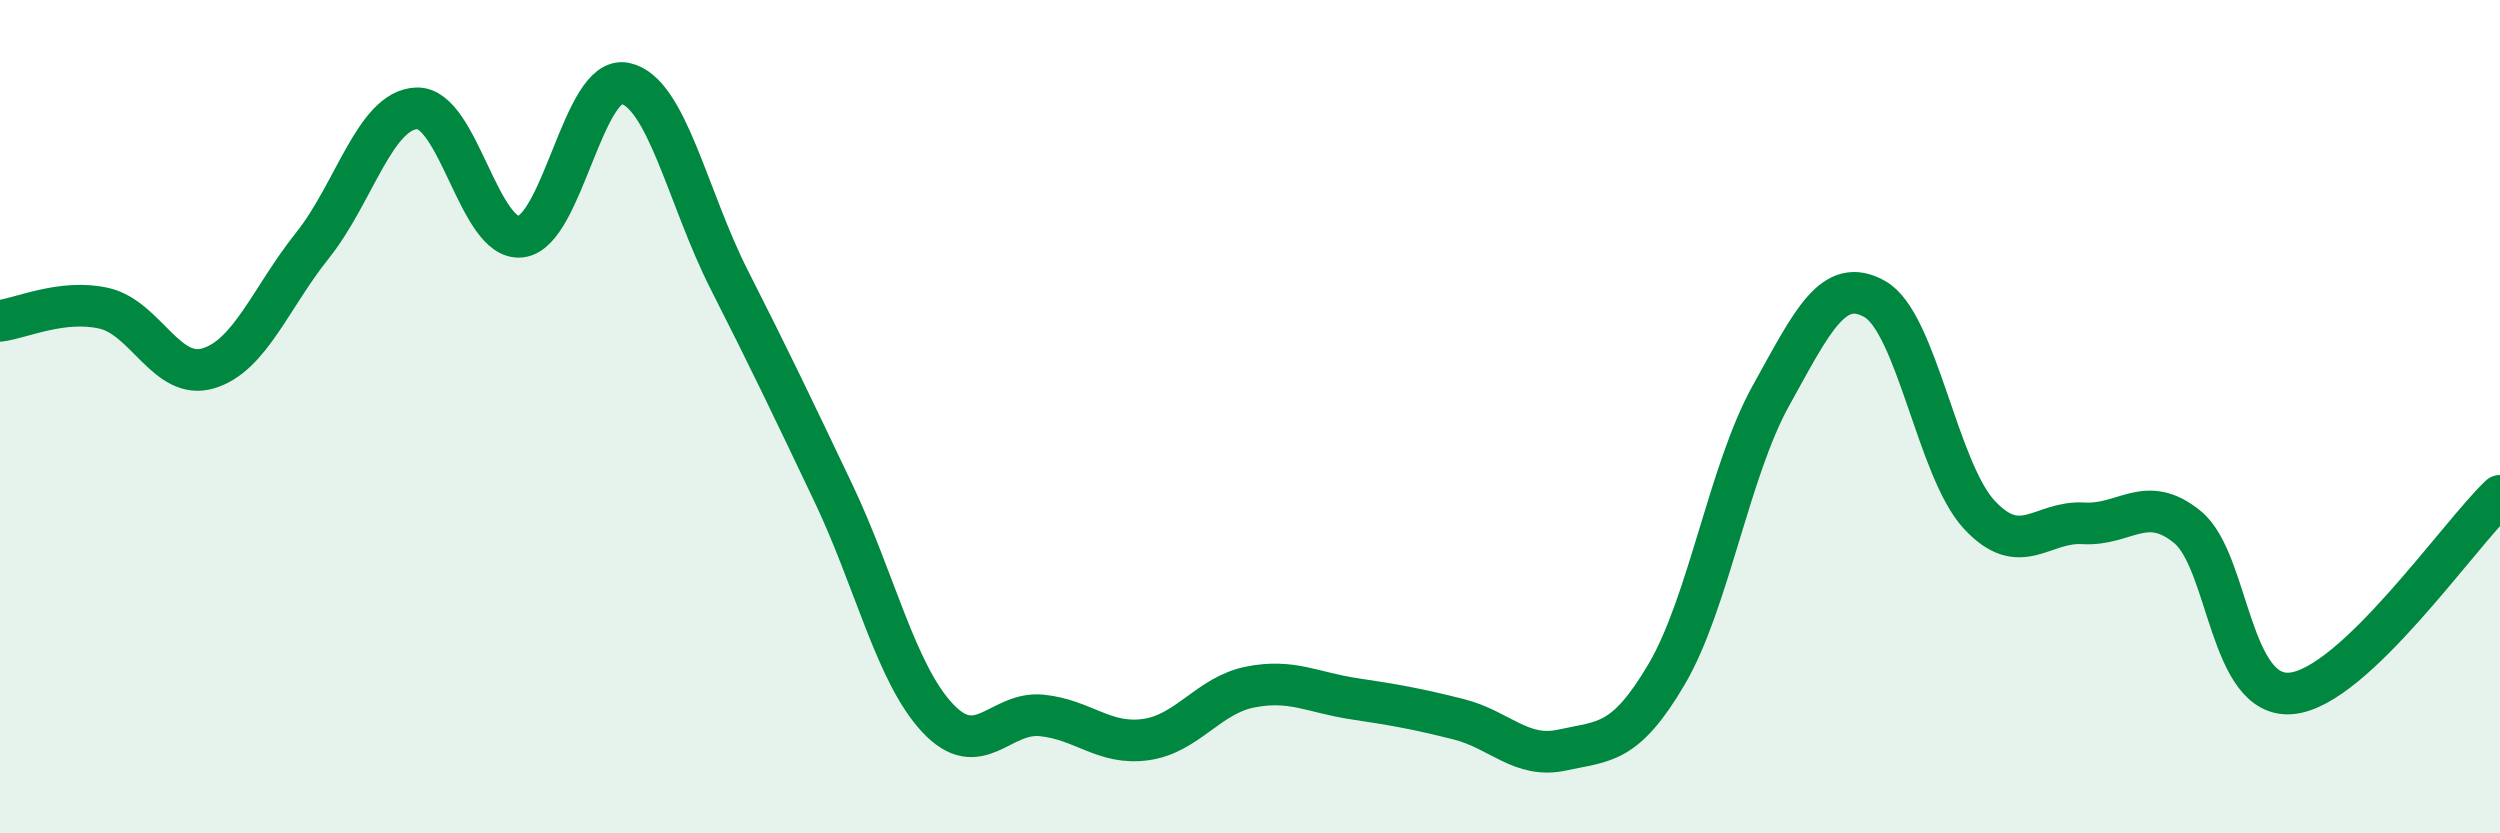
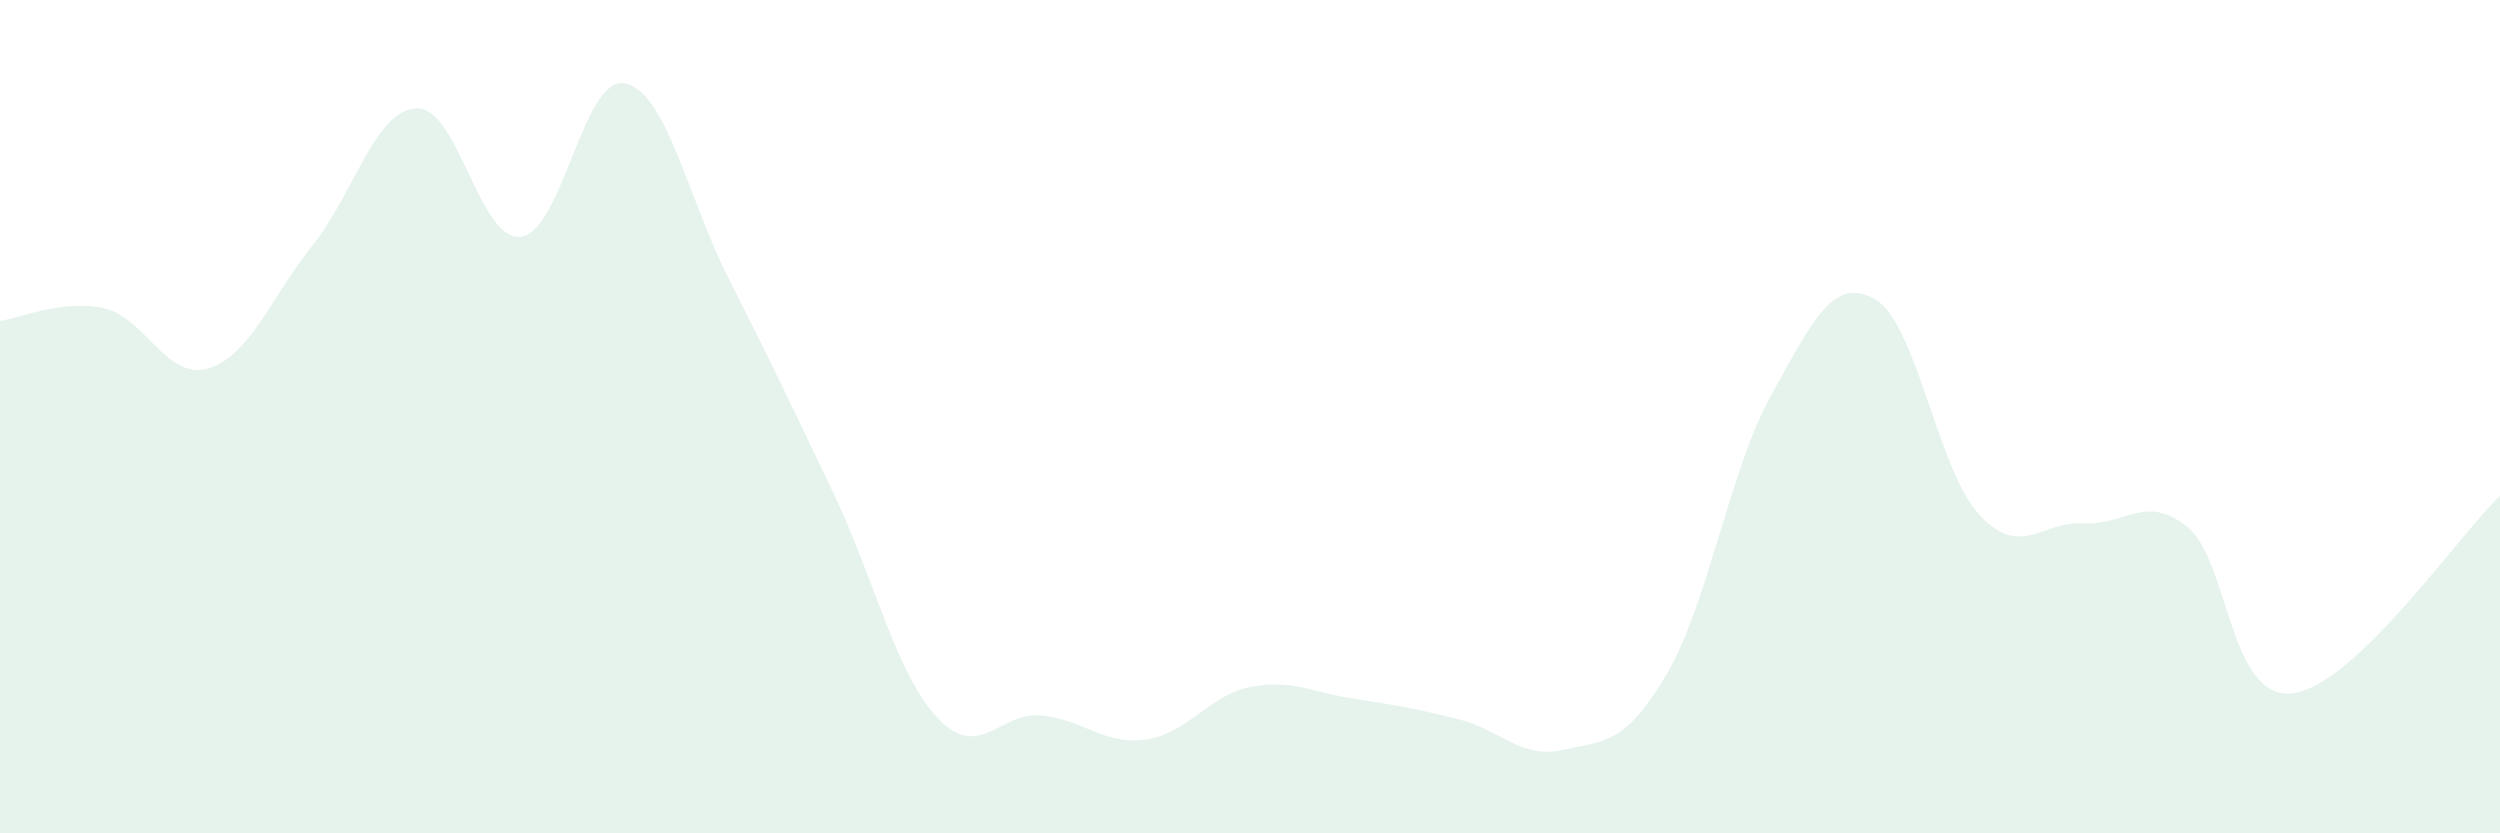
<svg xmlns="http://www.w3.org/2000/svg" width="60" height="20" viewBox="0 0 60 20">
  <path d="M 0,7.7 C 0.5,7.64 1.5,7.17 2.5,7.4 C 3.5,7.63 4,9.14 5,8.84 C 6,8.54 6.5,7.14 7.5,5.89 C 8.5,4.64 9,2.64 10,2.6 C 11,2.56 11.5,5.8 12.5,5.68 C 13.5,5.56 14,1.79 15,2 C 16,2.21 16.5,4.74 17.5,6.71 C 18.5,8.68 19,9.73 20,11.83 C 21,13.93 21.5,16.16 22.5,17.23 C 23.5,18.3 24,17.07 25,17.17 C 26,17.27 26.5,17.89 27.5,17.75 C 28.5,17.61 29,16.69 30,16.49 C 31,16.29 31.5,16.62 32.5,16.77 C 33.5,16.92 34,17.01 35,17.26 C 36,17.51 36.5,18.22 37.5,18 C 38.5,17.78 39,17.88 40,16.18 C 41,14.48 41.5,11.3 42.5,9.5 C 43.5,7.7 44,6.61 45,7.18 C 46,7.75 46.5,11.27 47.5,12.35 C 48.5,13.43 49,12.5 50,12.56 C 51,12.62 51.5,11.83 52.5,12.65 C 53.5,13.47 53.5,16.79 55,16.64 C 56.5,16.49 59,12.85 60,11.9L60 20L0 20Z" fill="#008740" opacity="0.1" stroke-linecap="round" stroke-linejoin="round" />
-   <path d="M 0,7.7 C 0.5,7.64 1.5,7.17 2.5,7.4 C 3.5,7.63 4,9.14 5,8.84 C 6,8.54 6.5,7.14 7.5,5.89 C 8.5,4.64 9,2.64 10,2.6 C 11,2.56 11.5,5.8 12.5,5.68 C 13.5,5.56 14,1.79 15,2 C 16,2.21 16.5,4.74 17.5,6.71 C 18.5,8.68 19,9.73 20,11.83 C 21,13.93 21.5,16.16 22.5,17.23 C 23.5,18.3 24,17.07 25,17.17 C 26,17.27 26.5,17.89 27.5,17.75 C 28.5,17.61 29,16.69 30,16.49 C 31,16.29 31.5,16.62 32.5,16.77 C 33.5,16.92 34,17.01 35,17.26 C 36,17.51 36.5,18.22 37.5,18 C 38.5,17.78 39,17.88 40,16.18 C 41,14.48 41.5,11.3 42.5,9.5 C 43.5,7.7 44,6.61 45,7.18 C 46,7.75 46.5,11.27 47.5,12.35 C 48.5,13.43 49,12.5 50,12.56 C 51,12.62 51.5,11.83 52.5,12.65 C 53.5,13.47 53.5,16.79 55,16.64 C 56.5,16.49 59,12.85 60,11.9" stroke="#008740" stroke-width="1" fill="none" stroke-linecap="round" stroke-linejoin="round" />
</svg>